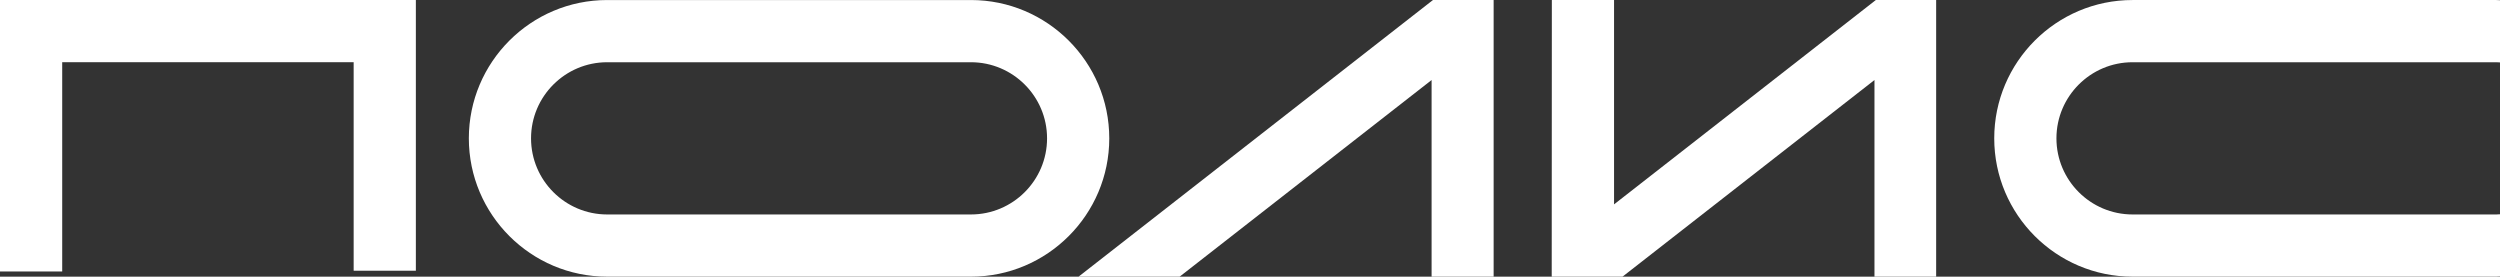
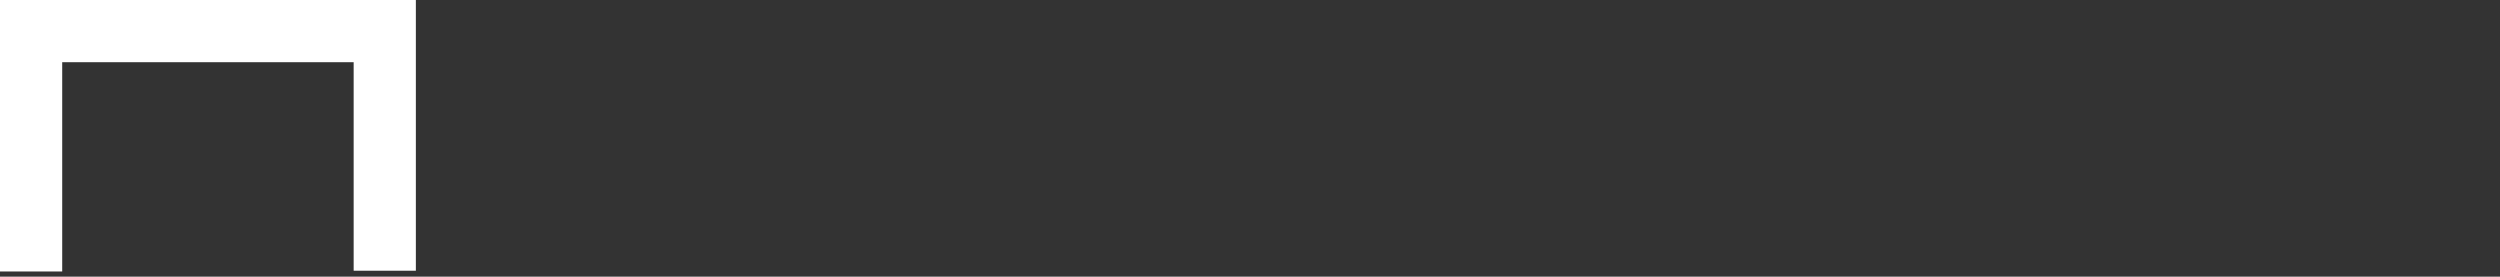
<svg xmlns="http://www.w3.org/2000/svg" id="_Слой_2" viewBox="0 0 361.724 40.035">
  <rect x="0" y="0" width="361.724" height="40.035" fill="#333333" stroke="none" />
  <defs>
    <style>.cls-1{fill:#fff;}</style>
  </defs>
  <polygon class="cls-1" points="60.17 0 60.17 39.17 51.17 39.17 51.17 9 9 9 9 39.28 0 39.28 0 0 60.17 0" />
-   <path class="cls-1" d="m140.486,40.03h-52.637c-11.035,0-20.013-8.978-20.013-20.013S76.814.005,87.85.005h52.637c11.035,0,20.013,8.978,20.013,20.013s-8.978,20.013-20.013,20.013Zm-52.637-31.025c-6.072,0-11.013,4.94-11.013,11.013s4.94,11.013,11.013,11.013h52.637c6.072,0,11.013-4.94,11.013-11.013s-4.94-11.013-11.013-11.013h-52.637Z" />
-   <path class="cls-1" d="m361.724,31.003c-.177.008-.351.027-.53.027h-52.637c-6.072,0-11.012-4.94-11.012-11.013s4.939-11.013,11.012-11.013h52.637c.179,0,.353.018.53.027V.031c-.178-.005-.351-.027-.53-.027h-52.637c-11.034,0-20.012,8.978-20.012,20.013s8.978,20.013,20.012,20.013h52.637c.179,0,.352-.022.53-.027v-9Z" />
-   <polygon class="cls-1" points="216.113 40.035 216.113 0 207.337 0 156.049 40.035 170.675 40.035 207.137 11.58 207.137 40.035 216.113 40.035" />
-   <polygon class="cls-1" points="280.141 40.035 280.141 0 271.417 0 233.536 29.57 233.536 0 224.536 0 224.517 40.035 234.755 40.035 271.216 11.58 271.216 40.035 280.141 40.035" />
</svg>